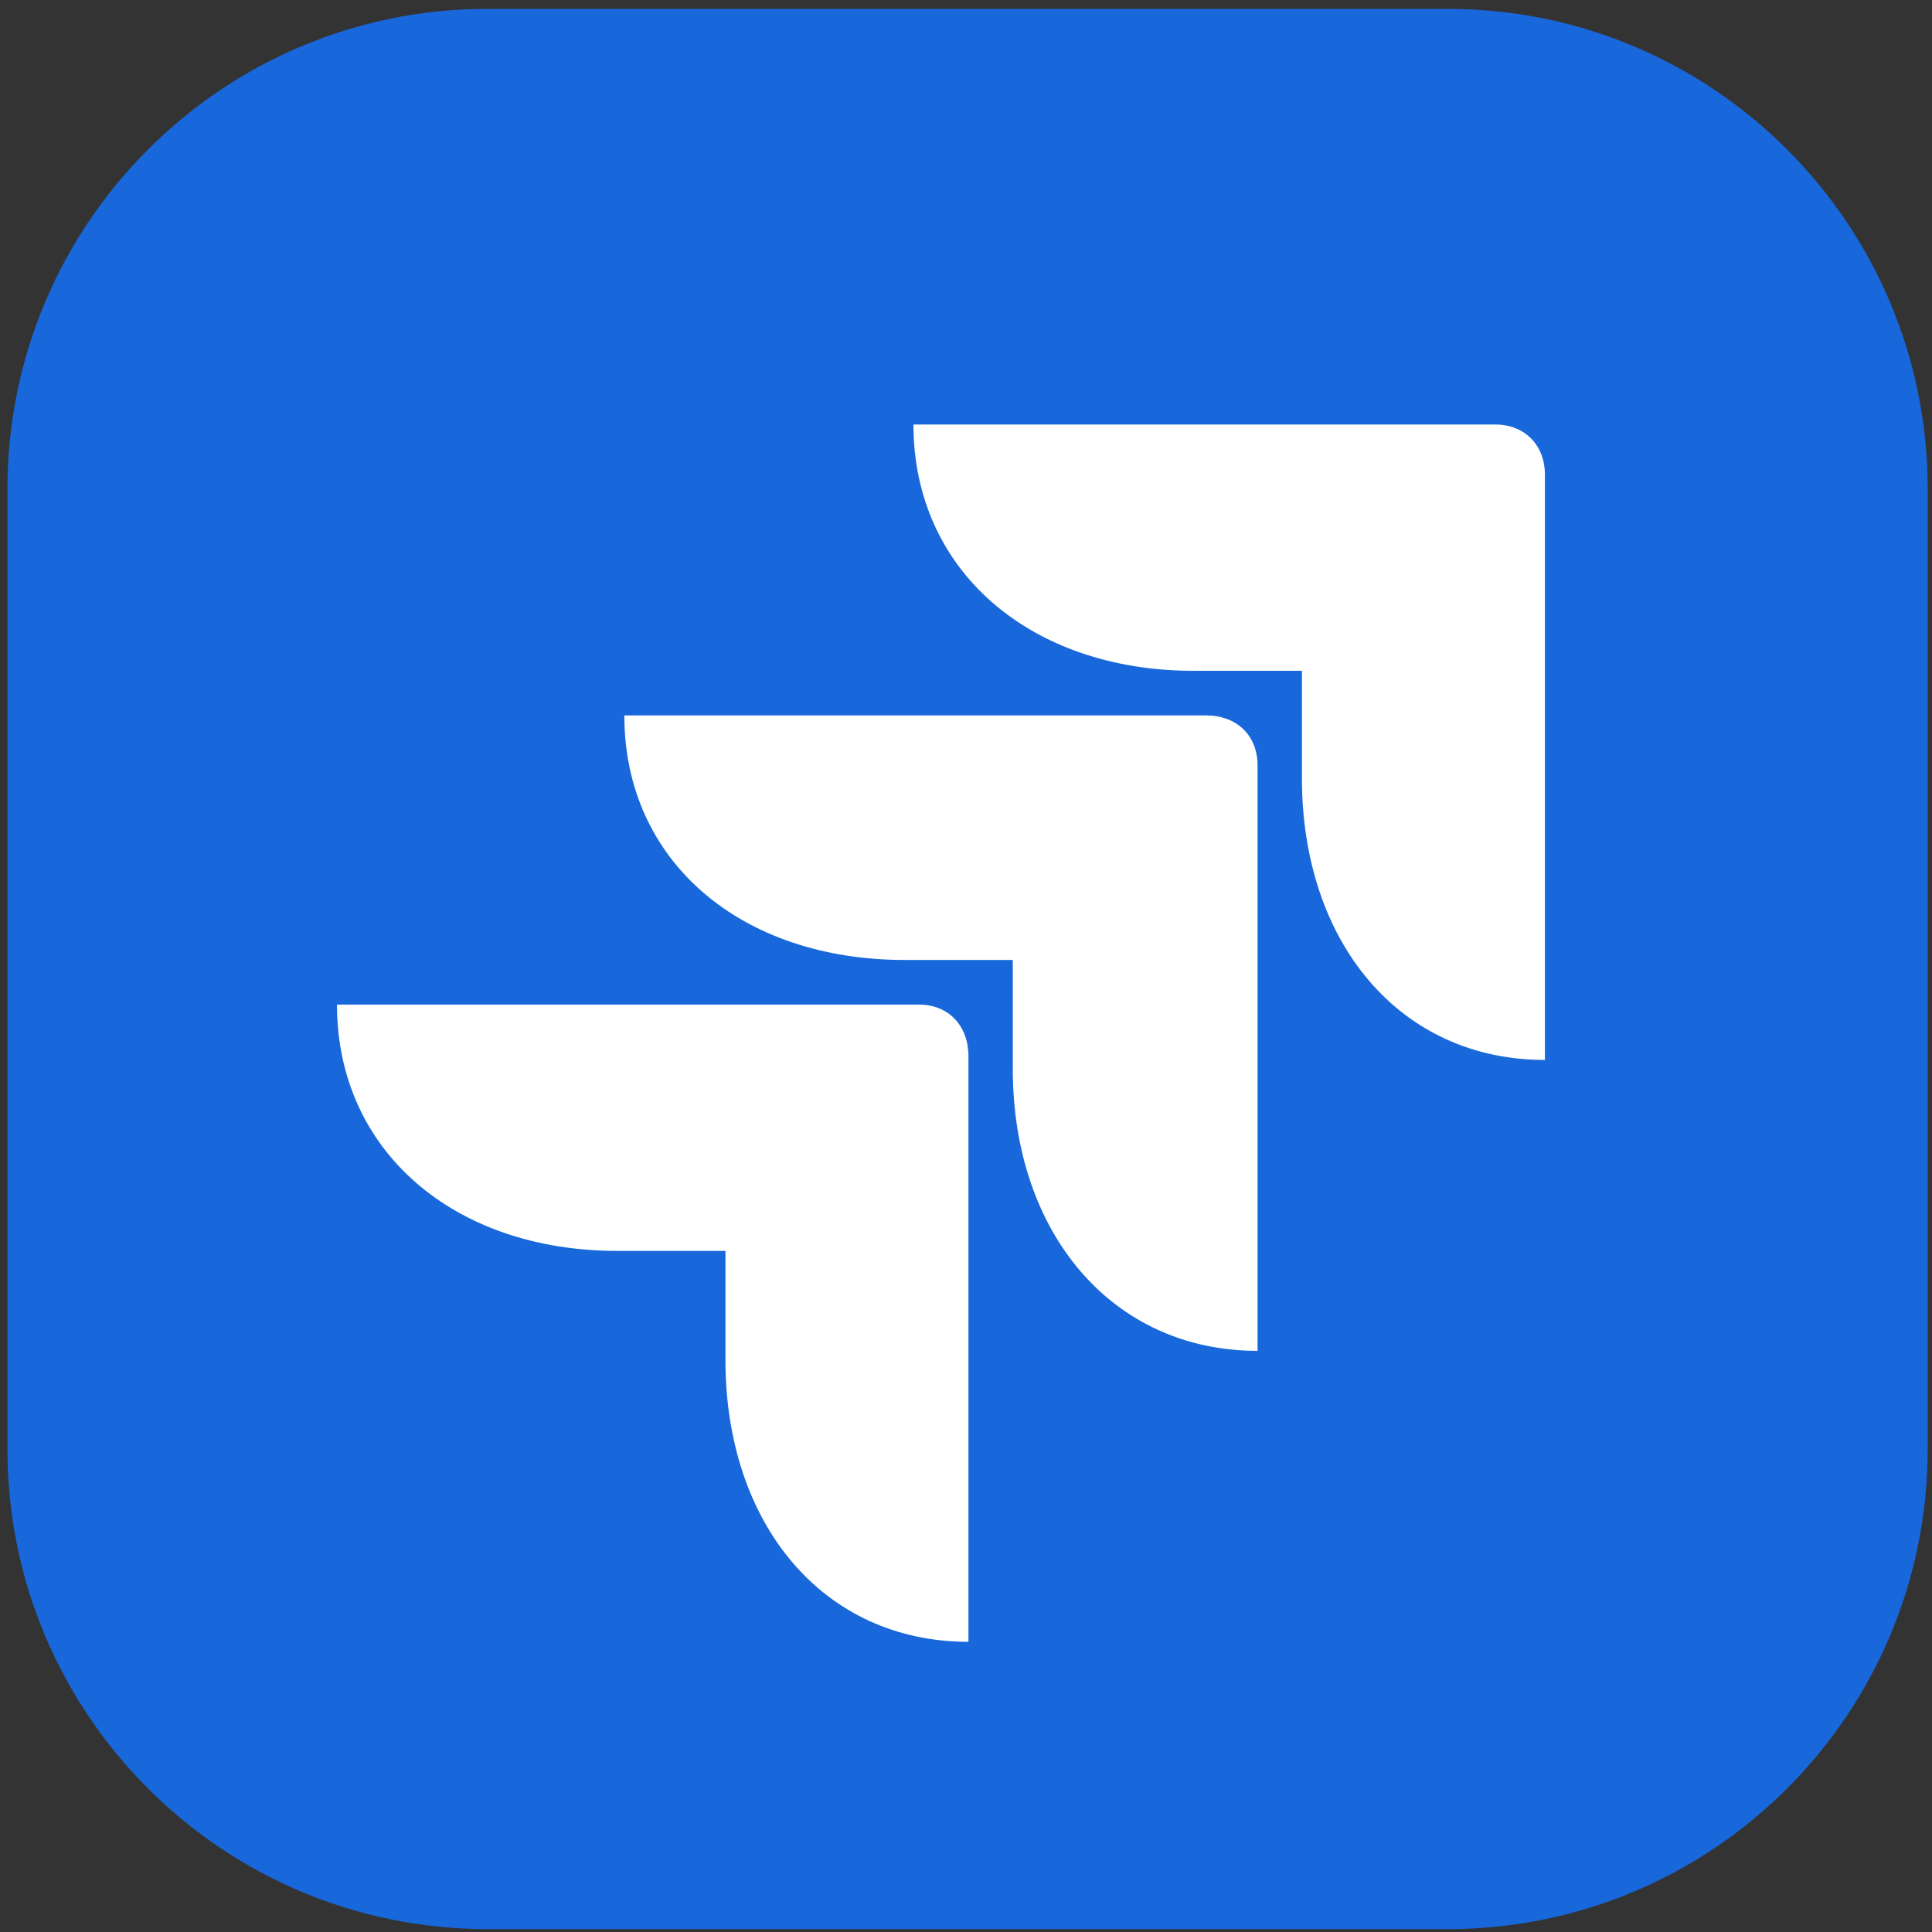
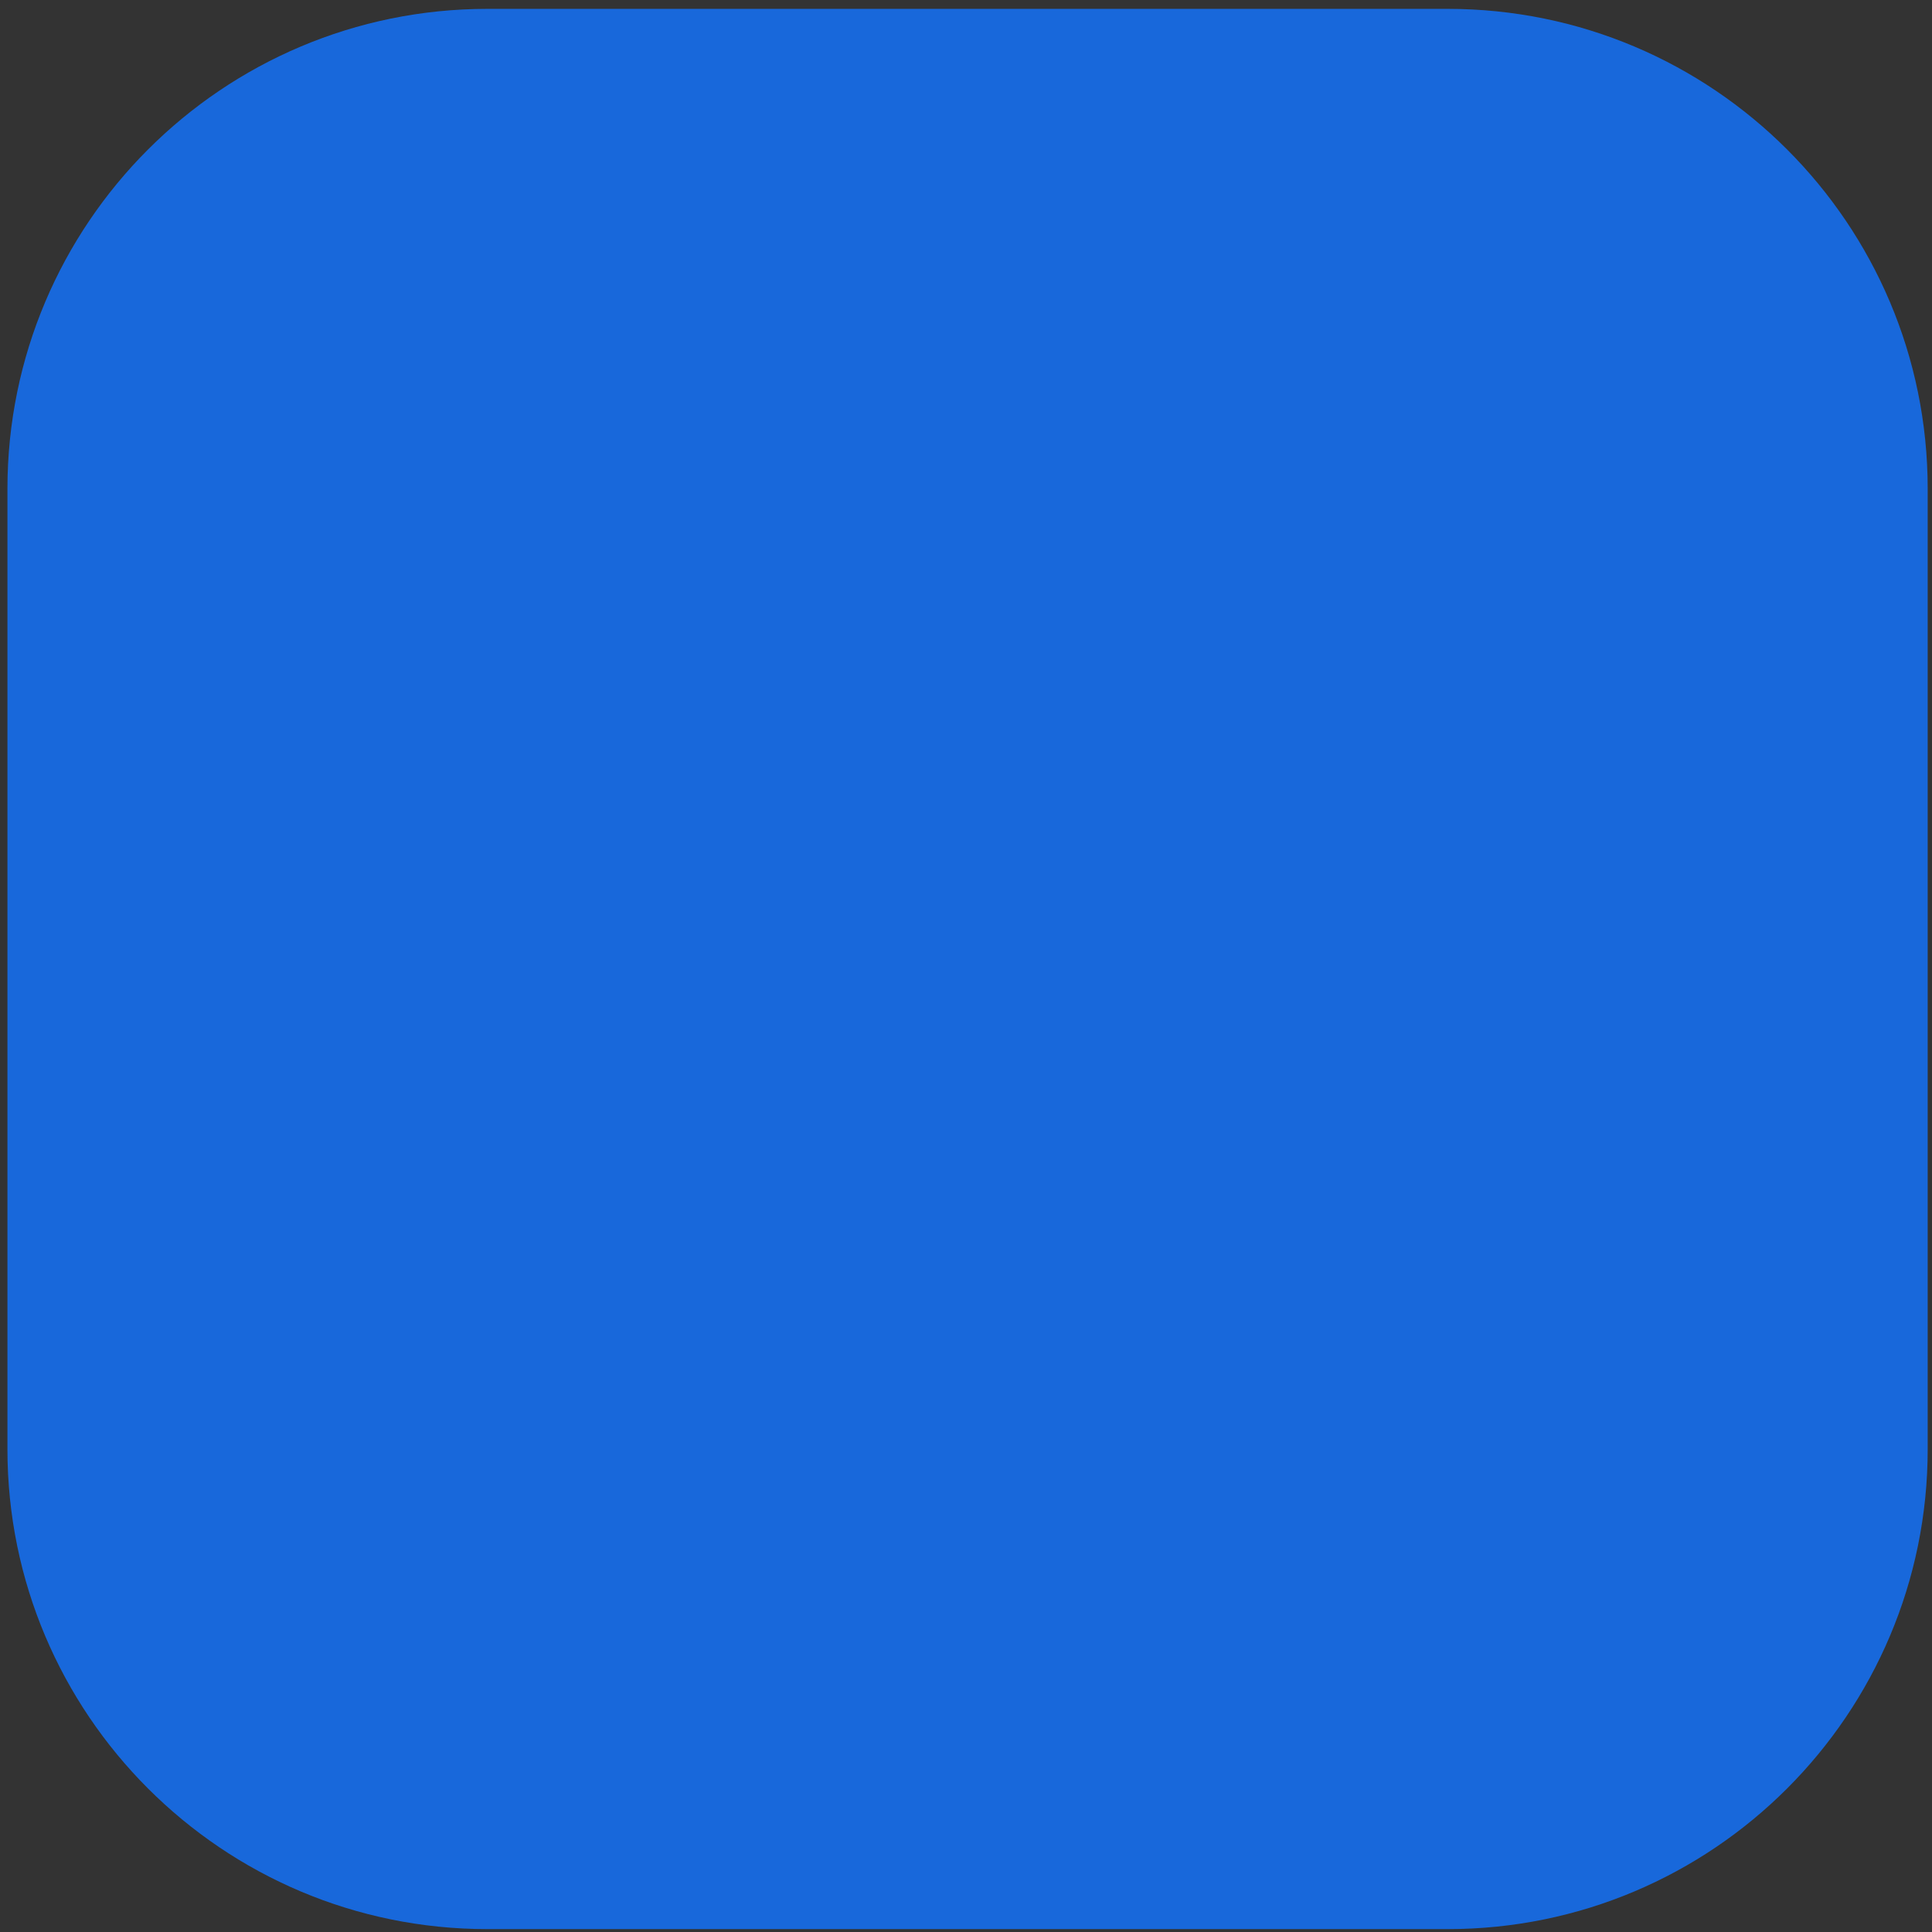
<svg xmlns="http://www.w3.org/2000/svg" xmlns:ns1="http://www.inkscape.org/namespaces/inkscape" xmlns:ns2="http://sodipodi.sourceforge.net/DTD/sodipodi-0.dtd" width="210mm" height="210mm" viewBox="0 0 210 210" version="1.1" id="svg1" ns1:version="1.4.2 (ebf0e940d0, 2025-05-08)" ns2:docname="jira_logo.svg">
  <rect x="0" y="0" width="210" height="210" fill="#333333" stroke="none" />
  <ns2:namedview id="namedview1" pagecolor="#ffffff" bordercolor="#666666" borderopacity="1.0" ns1:showpageshadow="2" ns1:pageopacity="0.0" ns1:pagecheckerboard="0" ns1:deskcolor="#d1d1d1" ns1:document-units="mm" ns1:zoom="1.005773" ns1:cx="397.20692" ns1:cy="561.25985" ns1:window-width="2560" ns1:window-height="1380" ns1:window-x="0" ns1:window-y="0" ns1:window-maximized="1" ns1:current-layer="layer1" />
  <defs id="defs1">
    <clipPath id="clip0_55714_36330">
-       <rect width="47.178" height="47.544" fill="#ffffff" transform="translate(45.871,16.234)" id="rect15" x="0" y="0" />
-     </clipPath>
+       </clipPath>
  </defs>
  <g ns1:label="Layer 1" ns1:groupmode="layer" id="layer1">
    <path d="M 0.808,53.144 C 0.808,24.325 24.171,0.963 52.989,0.963 H 157.351 c 28.819,0 52.181,23.362 52.181,52.181 V 157.506 c 0,28.819 -23.362,52.181 -52.181,52.181 H 52.989 c -28.819,0 -52.181,-23.362 -52.181,-52.181 z" fill="#1868db" id="path14" style="stroke-width:2.783" />
    <g clip-path="url(#clip0_55714_36330)" id="g15" transform="matrix(2.783,0,0,2.783,-91.03,0.963)">
-       <path d="M 61.043,48.51 H 56.817 c -6.374,0 -10.946,-3.904 -10.946,-9.62 h 22.723 c 1.178,0 1.94,0.837 1.94,2.022 v 22.866 c -5.681,0 -9.491,-4.601 -9.491,-11.014 z M 72.266,37.147 H 68.04 c -6.374,0 -10.946,-3.834 -10.946,-9.551 h 22.723 c 1.178,0 2.009,0.767 2.009,1.952 v 22.866 c -5.681,0 -9.56,-4.601 -9.56,-11.015 z M 83.558,25.854 h -4.226 c -6.374,0 -10.946,-3.904 -10.946,-9.62 h 22.723 c 1.178,0 1.94,0.837 1.94,1.952 v 22.866 c -5.681,0 -9.491,-4.601 -9.491,-11.015 z" fill="#ffffff" id="path15" />
-     </g>
+       </g>
  </g>
</svg>